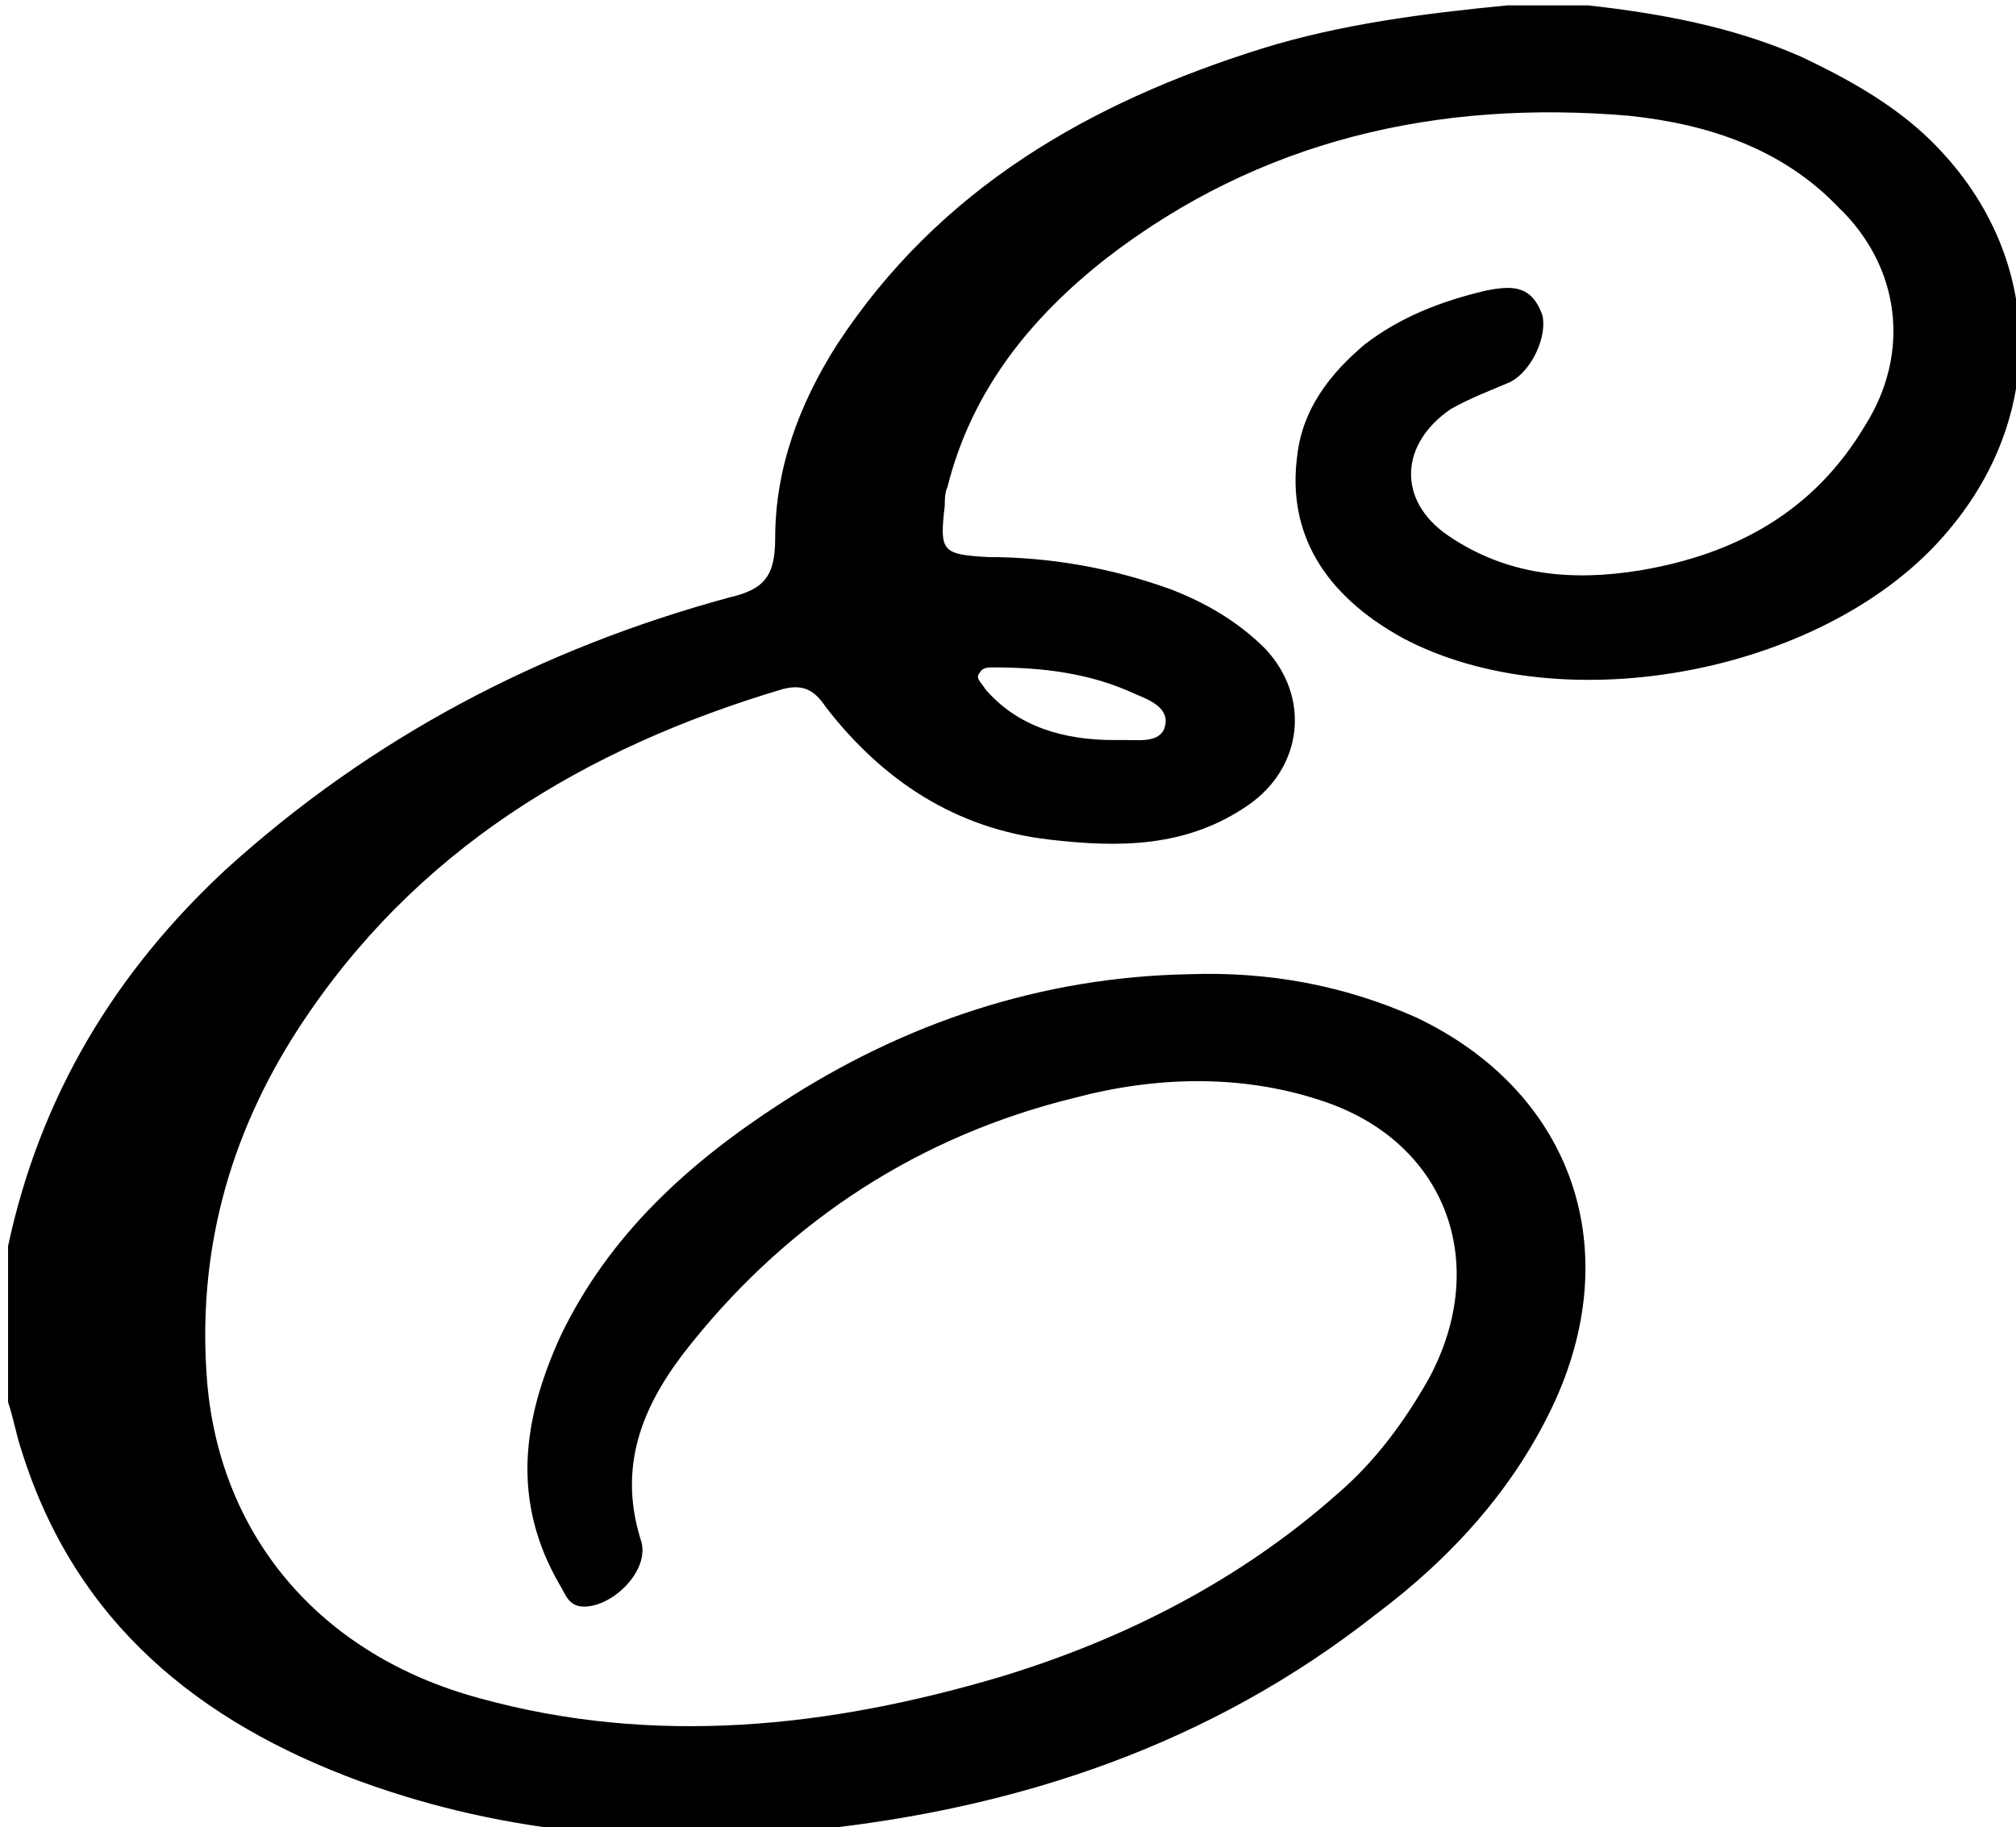
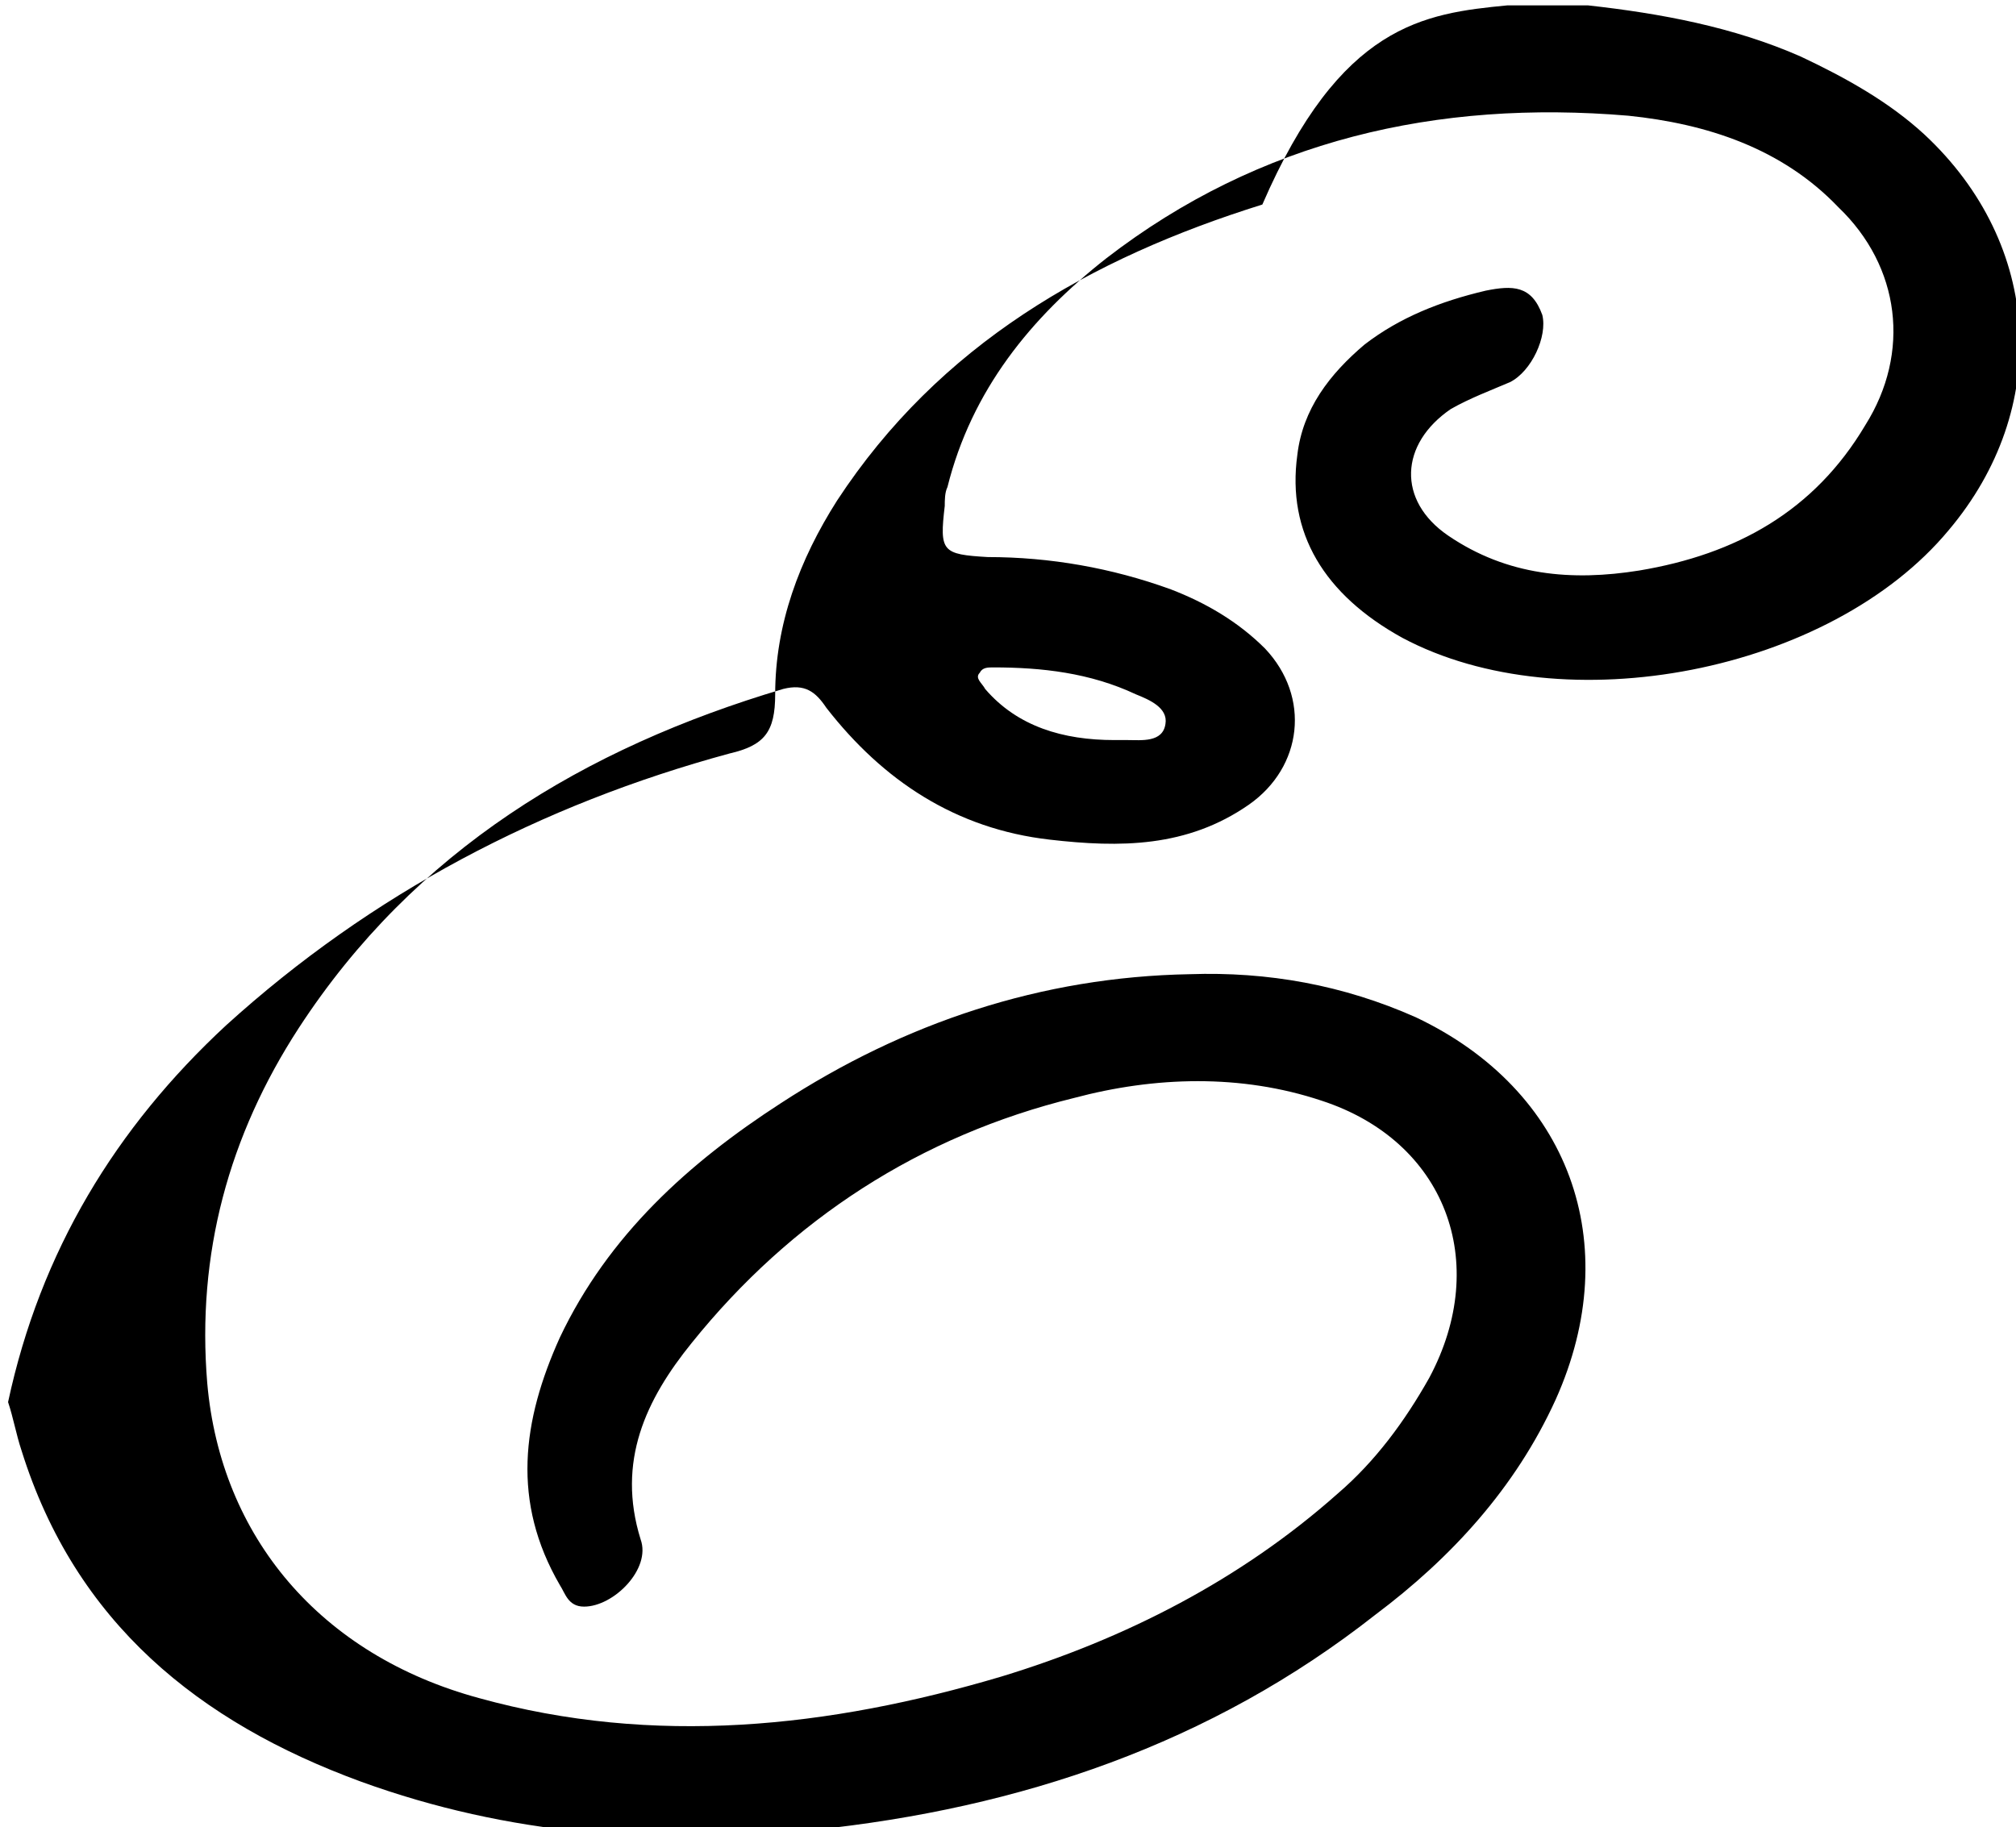
<svg xmlns="http://www.w3.org/2000/svg" viewBox="0 0 74.9 67.9">
-   <path d="M59 .2c2.7.3 5.4.8 7.9 1.9 1.7.8 3.3 1.7 4.6 2.9 4.4 4.1 4.7 10.2.9 14.7-4.4 5.3-14.3 7.2-20.3 4-2.9-1.6-4.3-3.9-3.9-6.8.2-1.7 1.2-3 2.5-4.1 1.3-1 2.8-1.6 4.5-2 1-.2 1.7-.2 2.1.9.2.8-.4 2.1-1.2 2.5-.7.3-1.5.6-2.2 1-1.9 1.3-2 3.4-.1 4.7 2.2 1.5 4.6 1.7 7.1 1.3 3.6-.6 6.5-2.2 8.4-5.4 1.7-2.7 1.3-5.9-1-8.1-2.1-2.2-4.9-3.1-7.8-3.4-7.1-.6-13.7.9-19.4 5.3-2.8 2.2-5 4.9-5.9 8.5-.1.2-.1.5-.1.7-.2 1.7-.1 1.8 1.6 1.9 2.3 0 4.6.4 6.8 1.2 1.3.5 2.5 1.2 3.5 2.2 1.7 1.8 1.4 4.4-.6 5.8-2.3 1.6-4.8 1.6-7.4 1.3-3.5-.4-6.2-2.2-8.3-4.9-.4-.6-.8-.9-1.6-.7-7.4 2.2-13.7 6-18 12.6-2.6 4-3.8 8.4-3.4 13.2.5 5.7 4.2 10.1 10.1 11.7 6.5 1.8 13 1.1 19.4-.8 4.6-1.4 8.9-3.6 12.5-6.8 1.4-1.2 2.5-2.7 3.4-4.3 2.3-4.3.6-8.8-4-10.3-3-1-6.2-.9-9.2-.1-5.7 1.4-10.5 4.5-14.2 9.1-1.7 2.1-2.8 4.4-1.9 7.3.4 1.1-1 2.5-2.1 2.5-.6 0-.7-.5-.9-.8-1.8-3.1-1.4-6.1 0-9.2 1.8-3.8 4.8-6.5 8.2-8.7 4.6-3 9.7-4.7 15.2-4.8 2.9-.1 5.7.4 8.4 1.6 5.7 2.7 7.8 8.4 5.2 14.2-1.5 3.3-3.9 5.9-6.7 8-6.1 4.8-13.2 7.2-20.9 8-5.7.6-11.3.2-16.8-1.8C7.4 64 2.8 60.3.8 53.9c-.2-.6-.3-1.2-.5-1.8v-5.8c1.2-5.6 4-10.2 8.1-14 5.4-4.9 11.7-8.2 18.7-10.1 1.3-.3 1.7-.8 1.7-2.2 0-2.6.9-5 2.3-7.2 3.8-5.8 9.4-9 15.8-11C49.8.9 52.9.5 56 .2h3zM41.4 27.5h.5c.5 0 1.3.1 1.4-.6.1-.6-.6-.9-1.1-1.1-1.7-.8-3.5-1-5.3-1-.2 0-.4 0-.5.2-.2.2.1.4.2.6 1.2 1.4 2.9 1.9 4.8 1.9z" />
+   <path d="M59 .2c2.7.3 5.4.8 7.9 1.9 1.7.8 3.3 1.7 4.6 2.9 4.4 4.1 4.7 10.2.9 14.7-4.4 5.3-14.3 7.2-20.3 4-2.9-1.6-4.3-3.9-3.9-6.8.2-1.7 1.2-3 2.5-4.1 1.3-1 2.8-1.6 4.5-2 1-.2 1.7-.2 2.1.9.2.8-.4 2.1-1.2 2.5-.7.3-1.5.6-2.2 1-1.9 1.3-2 3.4-.1 4.7 2.2 1.5 4.6 1.7 7.1 1.3 3.6-.6 6.5-2.2 8.4-5.4 1.7-2.7 1.3-5.9-1-8.1-2.1-2.2-4.9-3.1-7.8-3.4-7.1-.6-13.7.9-19.4 5.3-2.8 2.2-5 4.9-5.9 8.5-.1.2-.1.5-.1.7-.2 1.7-.1 1.8 1.6 1.9 2.3 0 4.6.4 6.8 1.2 1.3.5 2.5 1.2 3.5 2.2 1.7 1.8 1.4 4.4-.6 5.8-2.3 1.6-4.8 1.6-7.4 1.3-3.5-.4-6.2-2.2-8.3-4.9-.4-.6-.8-.9-1.6-.7-7.4 2.2-13.7 6-18 12.6-2.6 4-3.8 8.4-3.4 13.2.5 5.7 4.2 10.1 10.1 11.7 6.5 1.8 13 1.1 19.4-.8 4.6-1.4 8.9-3.6 12.5-6.8 1.4-1.2 2.5-2.7 3.4-4.3 2.3-4.3.6-8.8-4-10.3-3-1-6.2-.9-9.2-.1-5.7 1.4-10.5 4.5-14.2 9.1-1.7 2.1-2.8 4.4-1.9 7.3.4 1.1-1 2.5-2.1 2.5-.6 0-.7-.5-.9-.8-1.8-3.1-1.4-6.1 0-9.2 1.8-3.8 4.8-6.5 8.2-8.7 4.6-3 9.7-4.7 15.2-4.8 2.9-.1 5.7.4 8.4 1.6 5.7 2.7 7.8 8.4 5.2 14.2-1.5 3.3-3.9 5.9-6.7 8-6.1 4.8-13.2 7.2-20.9 8-5.7.6-11.3.2-16.8-1.8C7.4 64 2.8 60.3.8 53.9c-.2-.6-.3-1.2-.5-1.8c1.2-5.6 4-10.2 8.1-14 5.4-4.9 11.7-8.2 18.7-10.1 1.3-.3 1.7-.8 1.7-2.2 0-2.6.9-5 2.3-7.2 3.8-5.8 9.4-9 15.8-11C49.8.9 52.9.5 56 .2h3zM41.4 27.5h.5c.5 0 1.3.1 1.4-.6.1-.6-.6-.9-1.1-1.1-1.7-.8-3.5-1-5.3-1-.2 0-.4 0-.5.2-.2.2.1.4.2.6 1.2 1.4 2.9 1.9 4.8 1.9z" />
</svg>